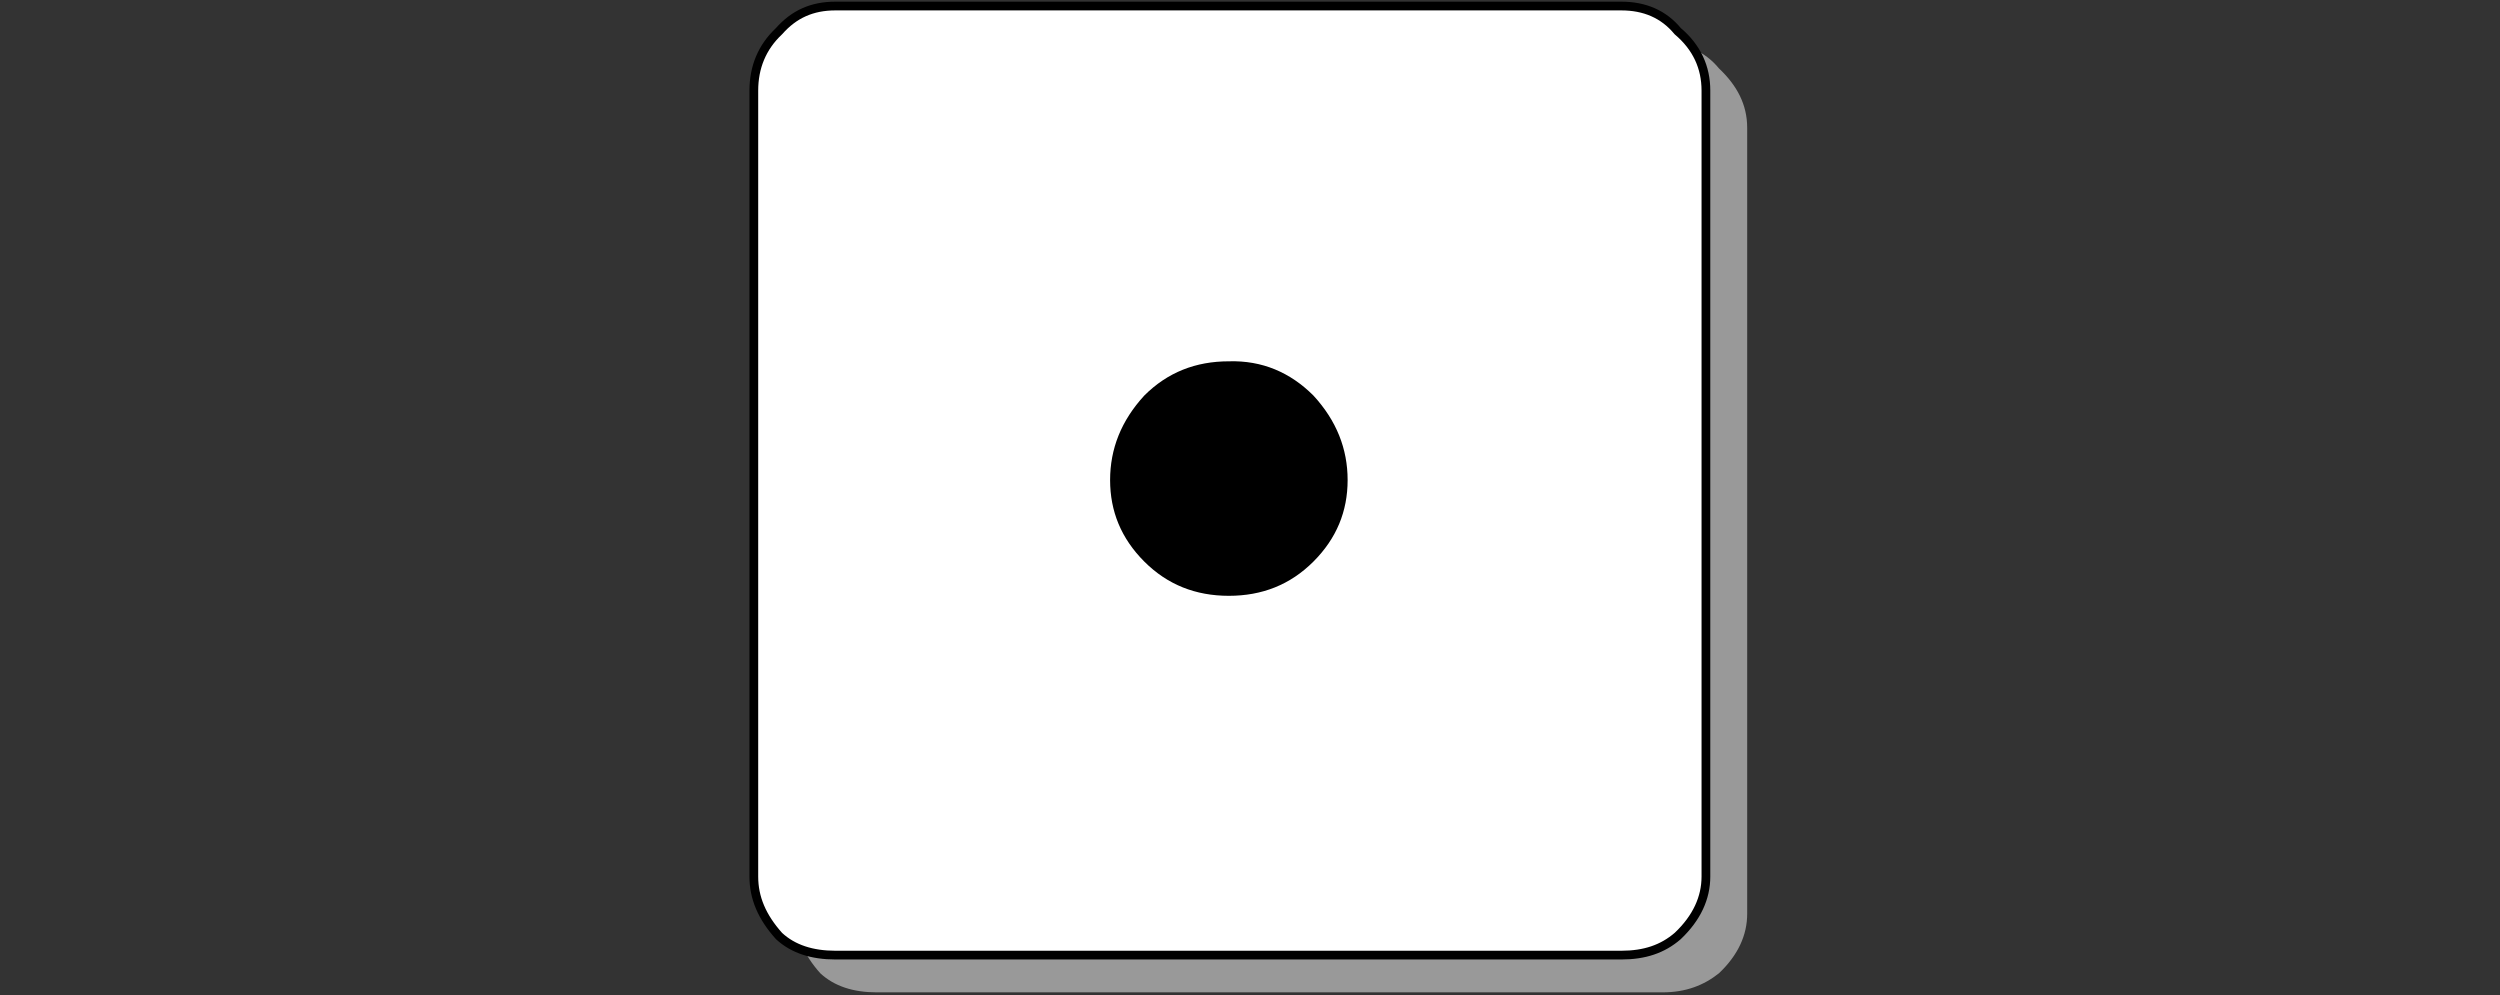
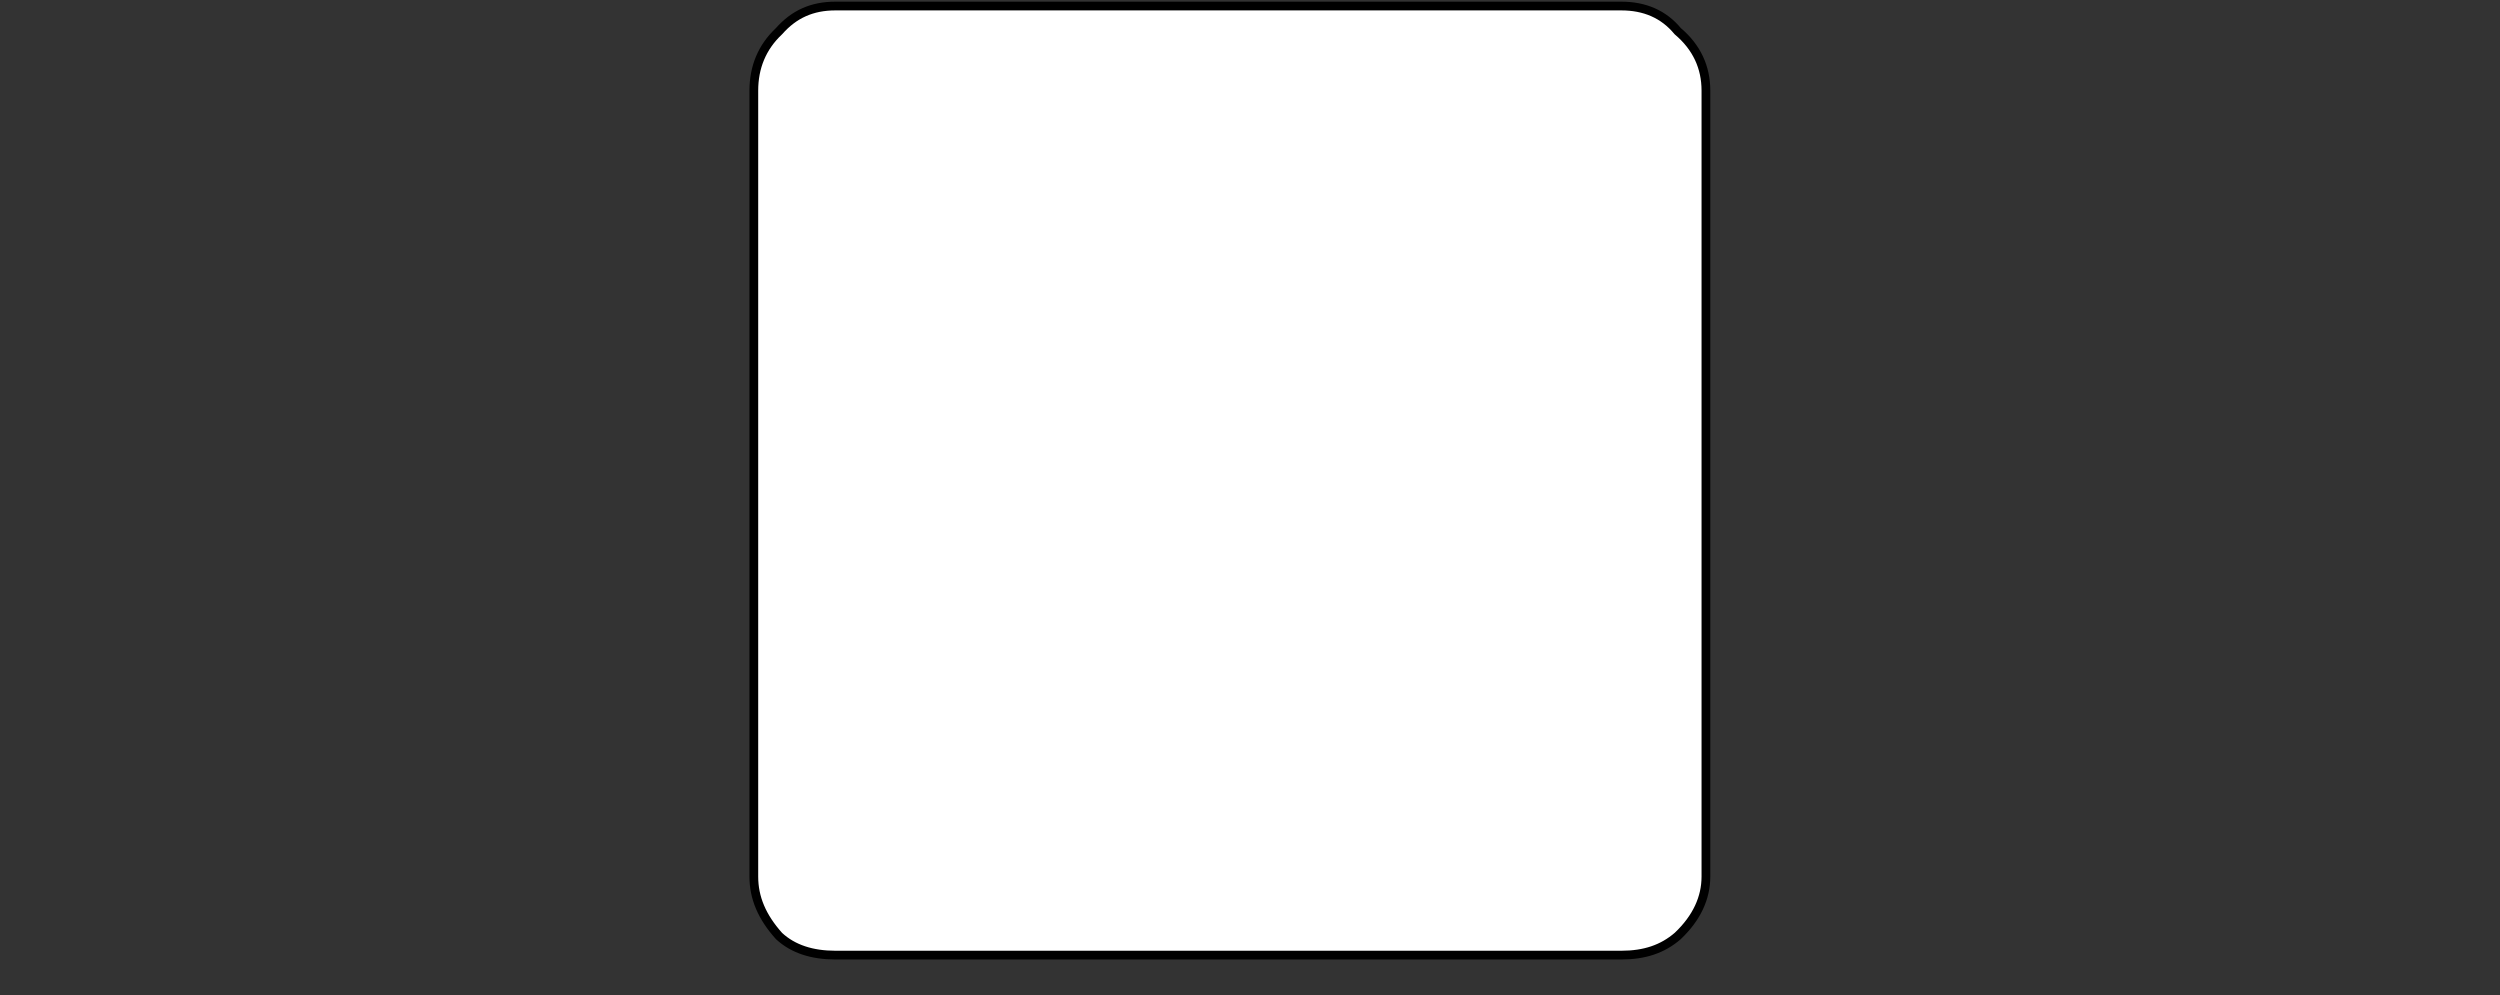
<svg xmlns="http://www.w3.org/2000/svg" version="1.1" id="Selected_Items" x="0px" y="0px" width="248.4px" height="98.9px" viewBox="-1900 1121.1 248.4 98.9" enable-background="new -1900 1121.1 248.4 98.9" xml:space="preserve">
  <rect x="-1900" y="1121.1" width="248.4" height="98.9" fill="#333333" stroke="none" />
  <g>
-     <path fill="#999999" d="M-1726.4,1133.8v78.1c0,2.1-0.9,4.1-2.8,5.9c-1.5,1.2-3.3,1.9-5.6,1.9h-78.1c-2.3,0-4.2-0.6-5.6-1.9   c-1.7-1.9-2.5-3.9-2.5-5.9v-78.1c0-2.3,0.8-4.3,2.5-5.9c1.5-1.7,3.3-2.5,5.6-2.5h78.1c2.3,0,4.2,0.8,5.6,2.5   C-1727.4,1129.6-1726.4,1131.5-1726.4,1133.8z" />
    <g>
      <path fill="#FFFFFF" d="M-1730.5,1130.1v78.1c0,2.1-0.9,4.1-2.8,5.9c-1.5,1.3-3.3,1.9-5.6,1.9h-78.1c-2.3,0-4.2-0.6-5.6-1.9    c-1.7-1.9-2.5-3.8-2.5-5.9v-78.1c0-2.3,0.8-4.3,2.5-5.9c1.5-1.7,3.3-2.5,5.6-2.5h78.1c2.3,0,4.2,0.8,5.6,2.5    C-1731.4,1125.8-1730.5,1127.8-1730.5,1130.1z" />
      <path fill="none" stroke="#000000" stroke-width="0.869" stroke-linecap="round" stroke-linejoin="round" stroke-miterlimit="3" d="    M-1730.5,1130.1v78.1c0,2.1-0.9,4.1-2.8,5.9c-1.5,1.3-3.3,1.9-5.6,1.9h-78.1c-2.3,0-4.2-0.6-5.6-1.9c-1.7-1.9-2.5-3.8-2.5-5.9    v-78.1c0-2.3,0.8-4.3,2.5-5.9c1.5-1.7,3.3-2.5,5.6-2.5h78.1c2.3,0,4.2,0.8,5.6,2.5C-1731.4,1125.8-1730.5,1127.8-1730.5,1130.1z" />
    </g>
-     <path d="M-1769.5,1160.4c2.3,2.5,3.4,5.3,3.4,8.4c0,3.1-1.1,5.8-3.4,8.1c-2.3,2.3-5.1,3.4-8.4,3.4c-3.3,0-6.1-1.1-8.4-3.4   c-2.3-2.3-3.4-5-3.4-8.1c0-3.1,1.1-5.9,3.4-8.4c2.3-2.3,5.1-3.4,8.4-3.4C-1774.6,1156.9-1771.8,1158.1-1769.5,1160.4z" />
  </g>
</svg>